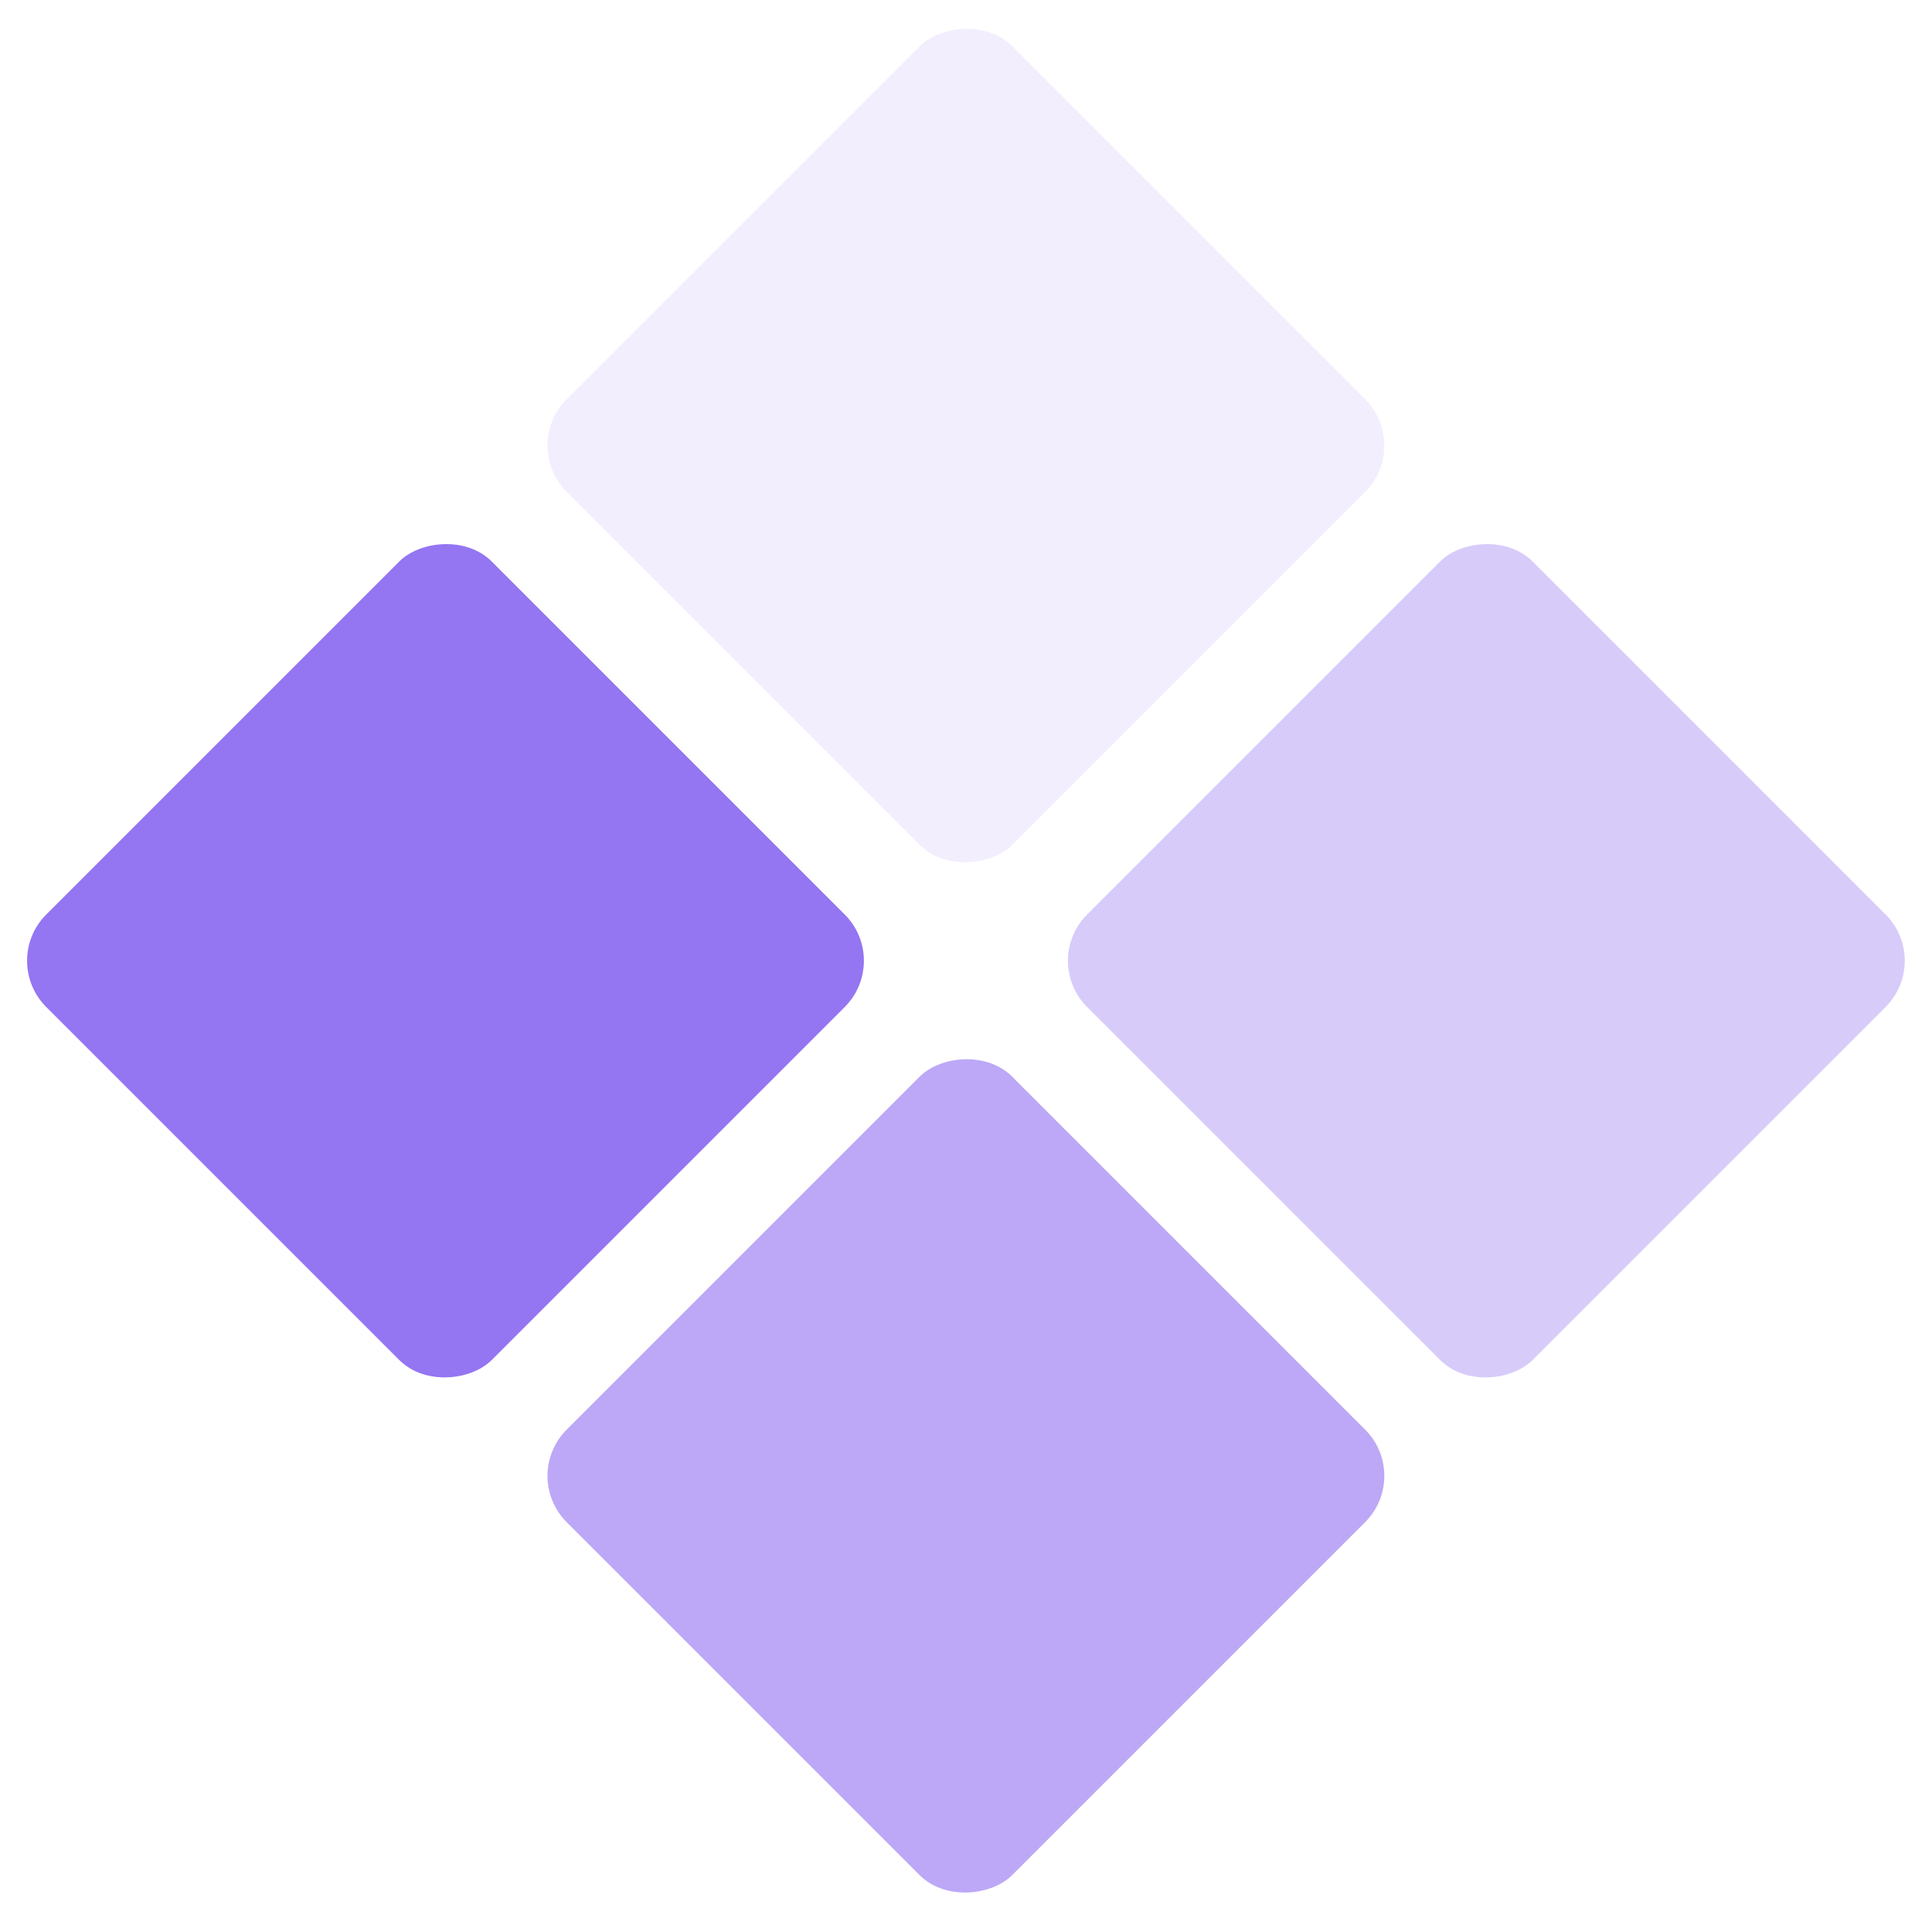
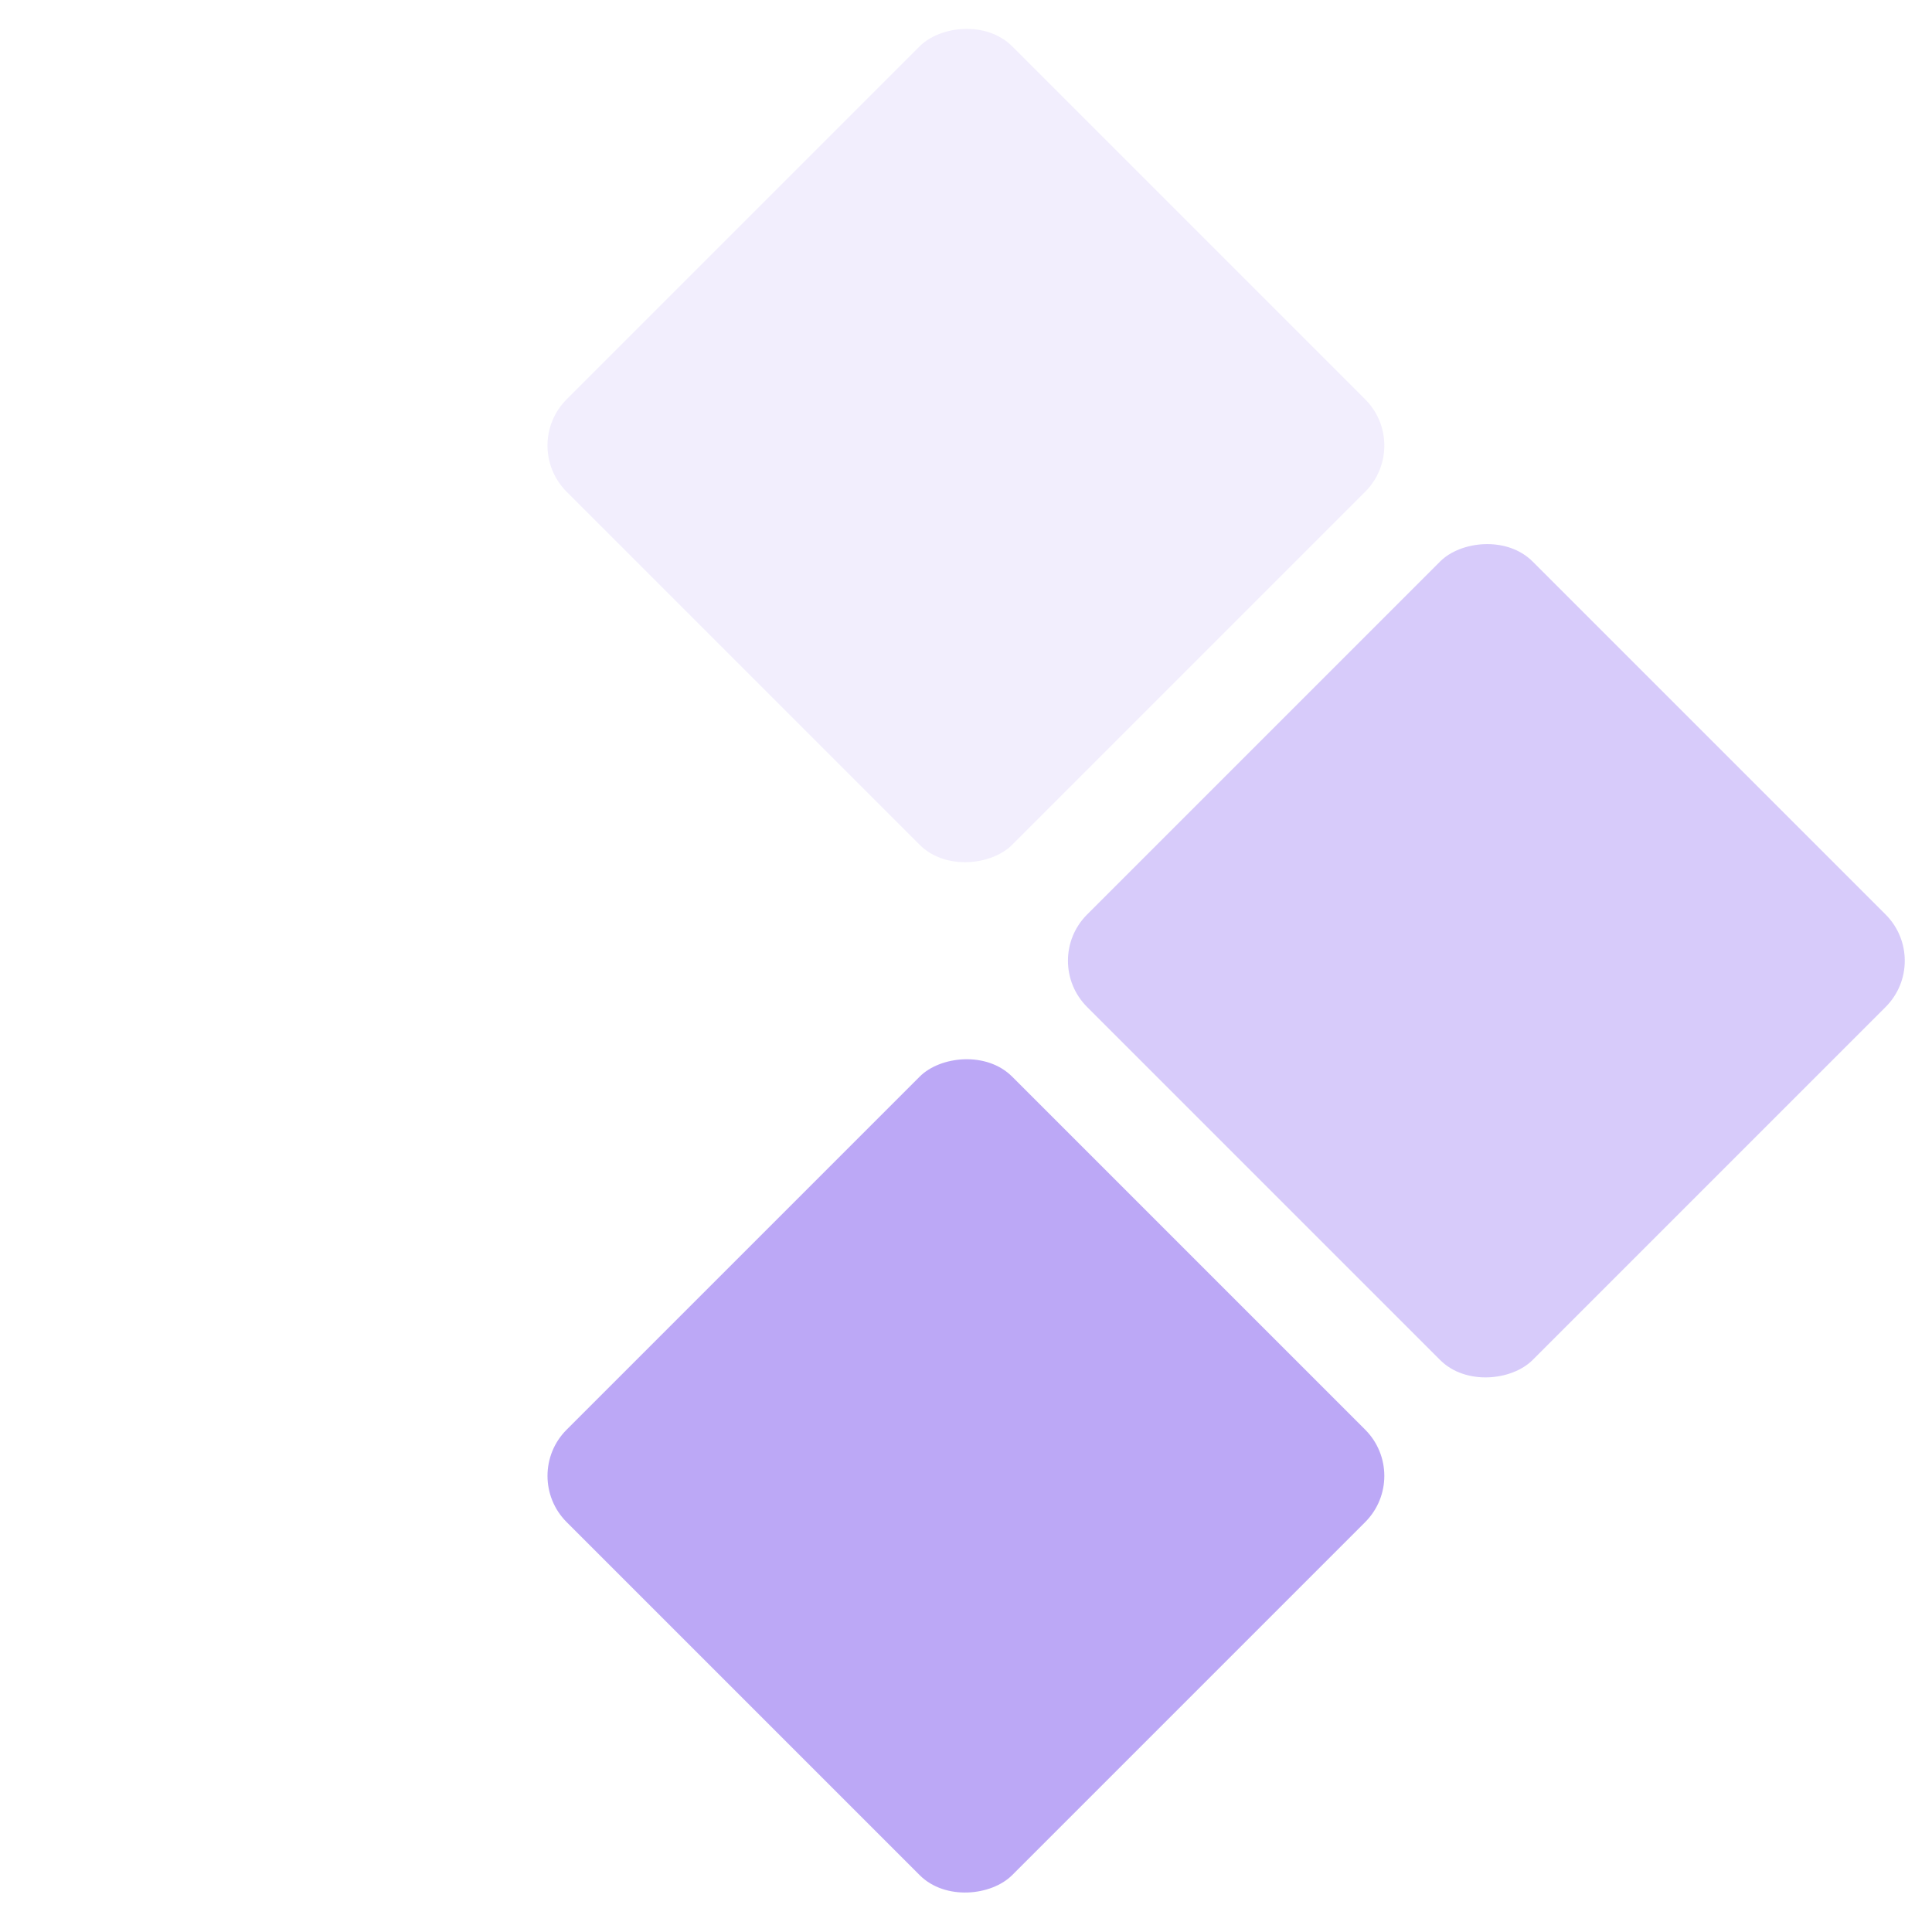
<svg xmlns="http://www.w3.org/2000/svg" width="60" height="60" viewBox="0 0 60 60" fill="none">
  <g clip-path="url(#clip0_205_1663)">
-     <rect opacity="0.8" width="19.569" height="19.569" rx="2.031" transform="matrix(0.707 0.707 0.707 -0.707 0 29.837)" fill="#7A53EE" />
    <rect opacity="0.3" width="19.569" height="19.569" rx="2.031" transform="matrix(0.707 0.707 0.707 -0.707 32.325 29.837)" fill="#7A53EE" />
    <rect opacity="0.5" width="19.569" height="19.569" rx="2.031" transform="matrix(0.707 0.707 0.707 -0.707 16.162 45.835)" fill="#7A53EE" />
    <rect opacity="0.1" width="19.569" height="19.569" rx="2.031" transform="matrix(0.707 0.707 0.707 -0.707 16.162 13.837)" fill="#7A53EE" />
  </g>
  <defs>
    <clipPath id="clip0_205_1663">
      <rect width="60" height="60" fill="white" />
    </clipPath>
  </defs>
</svg>